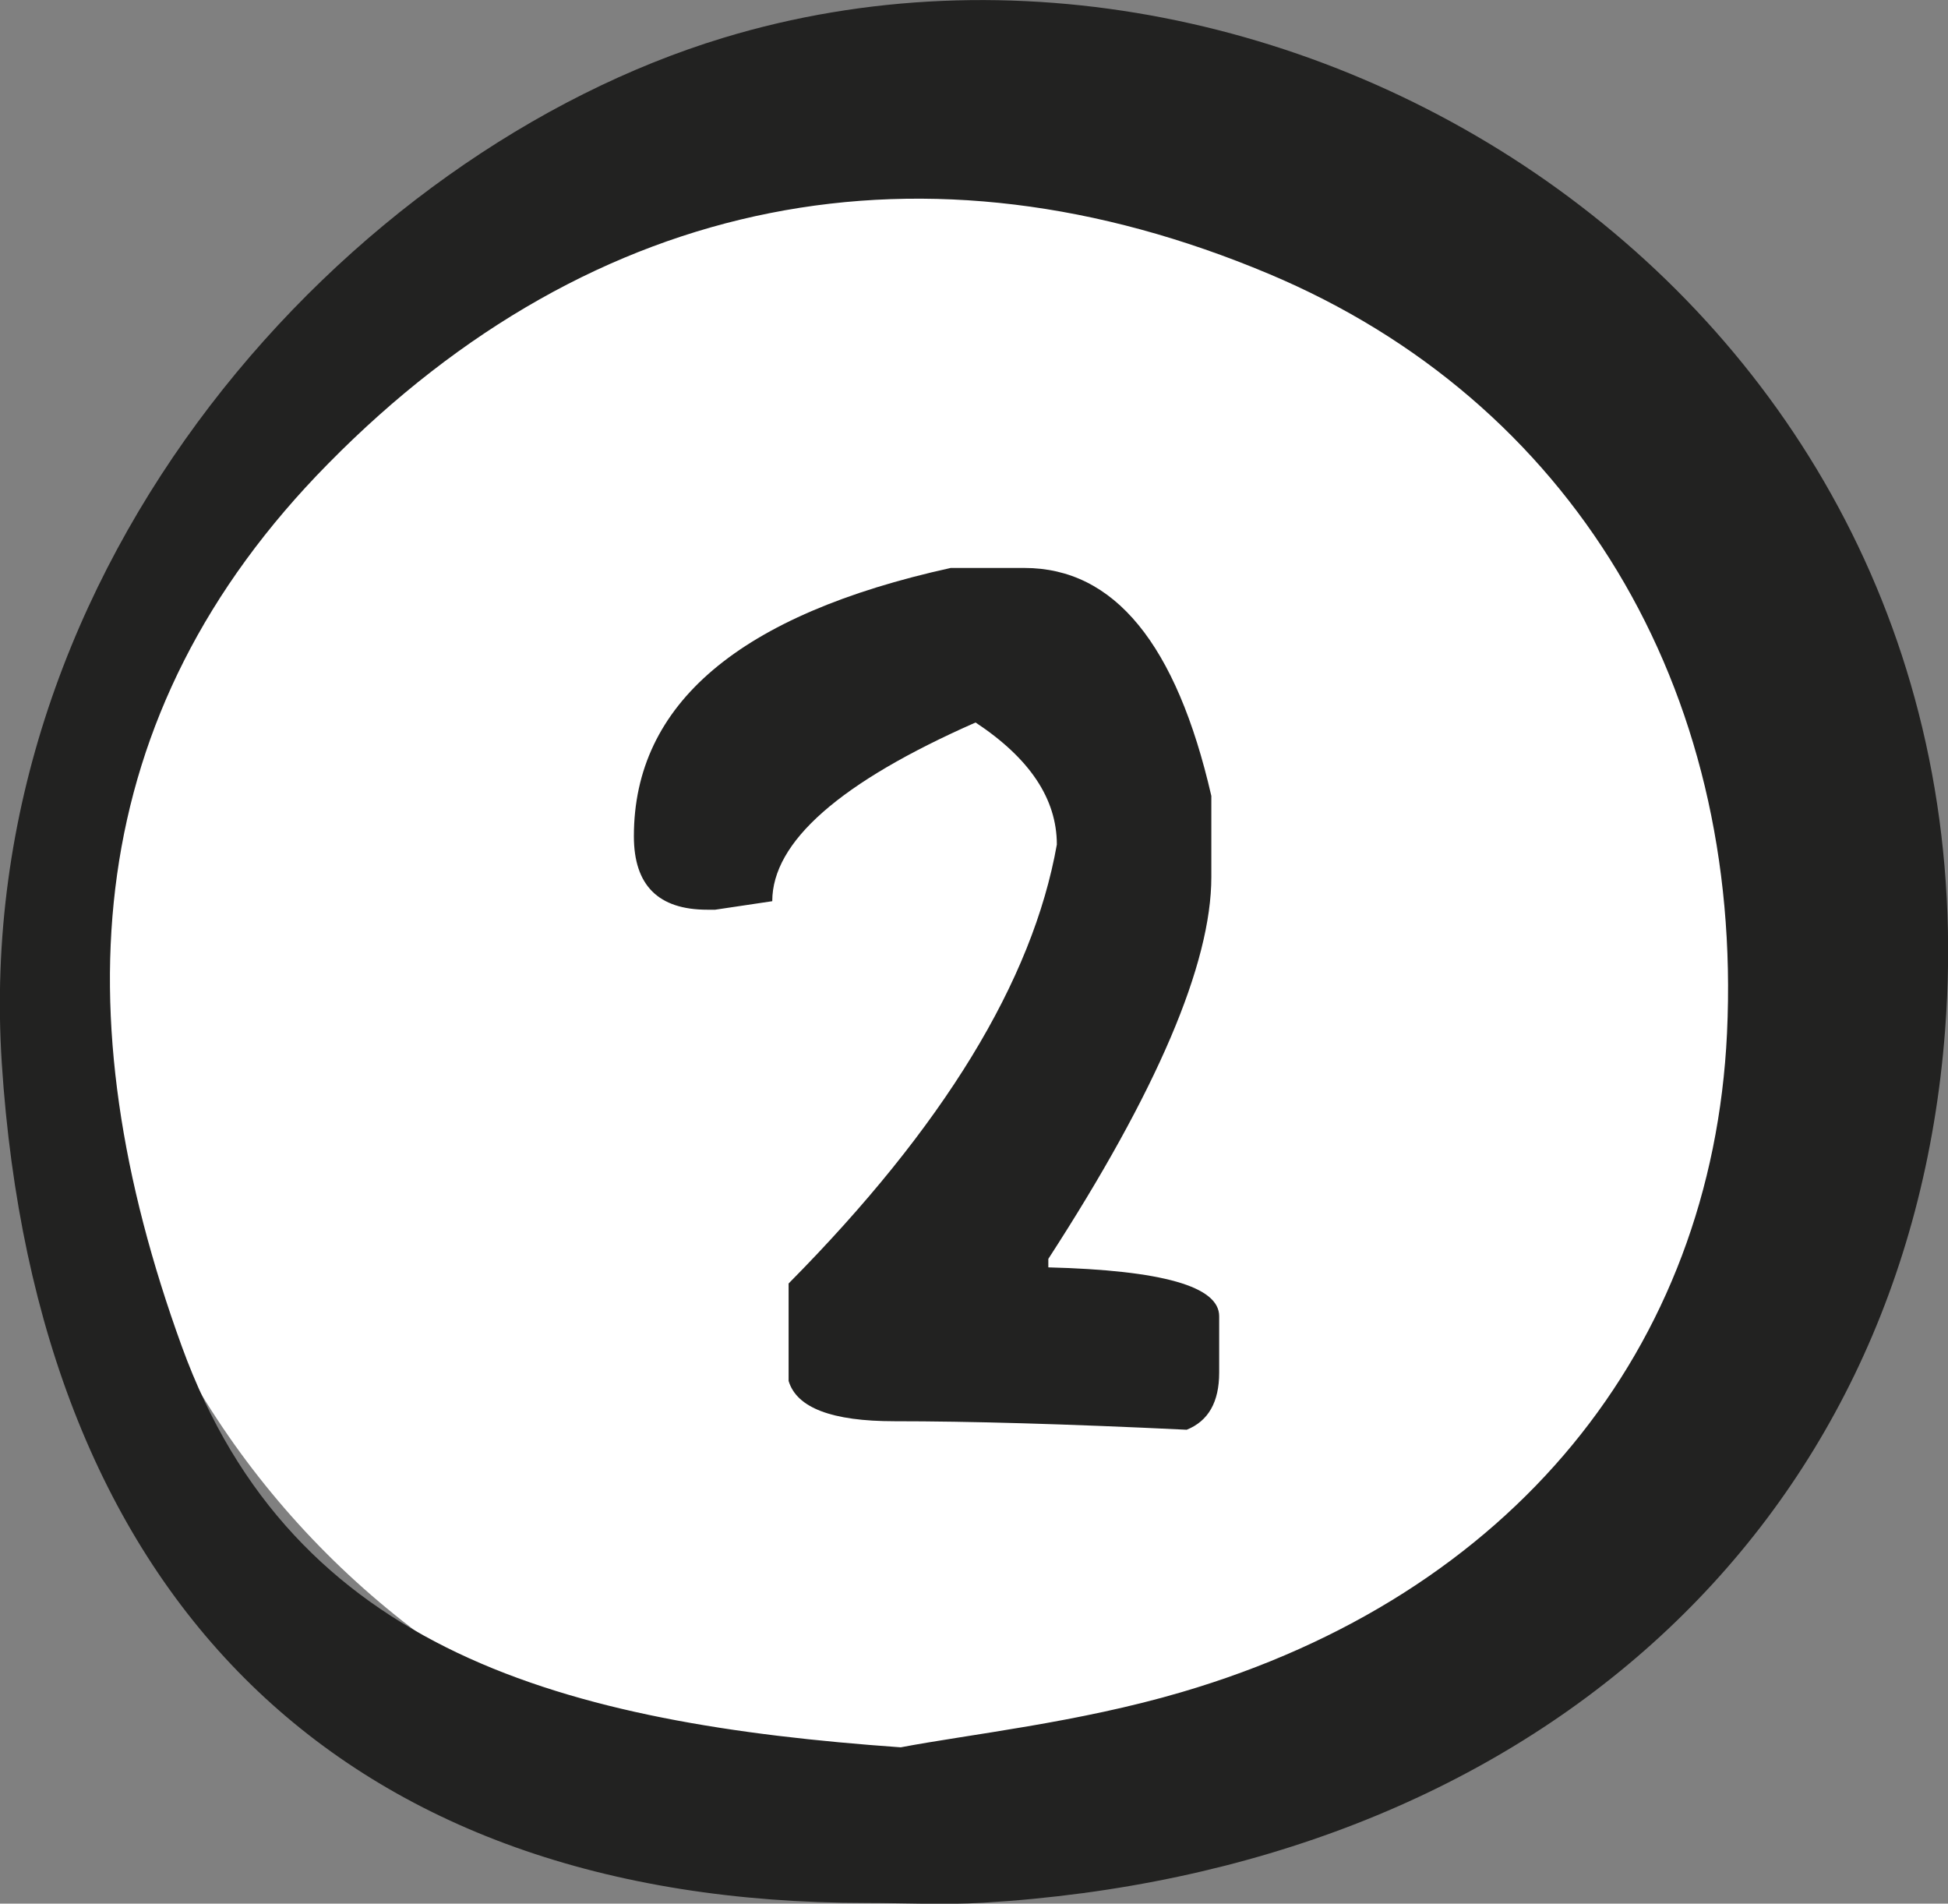
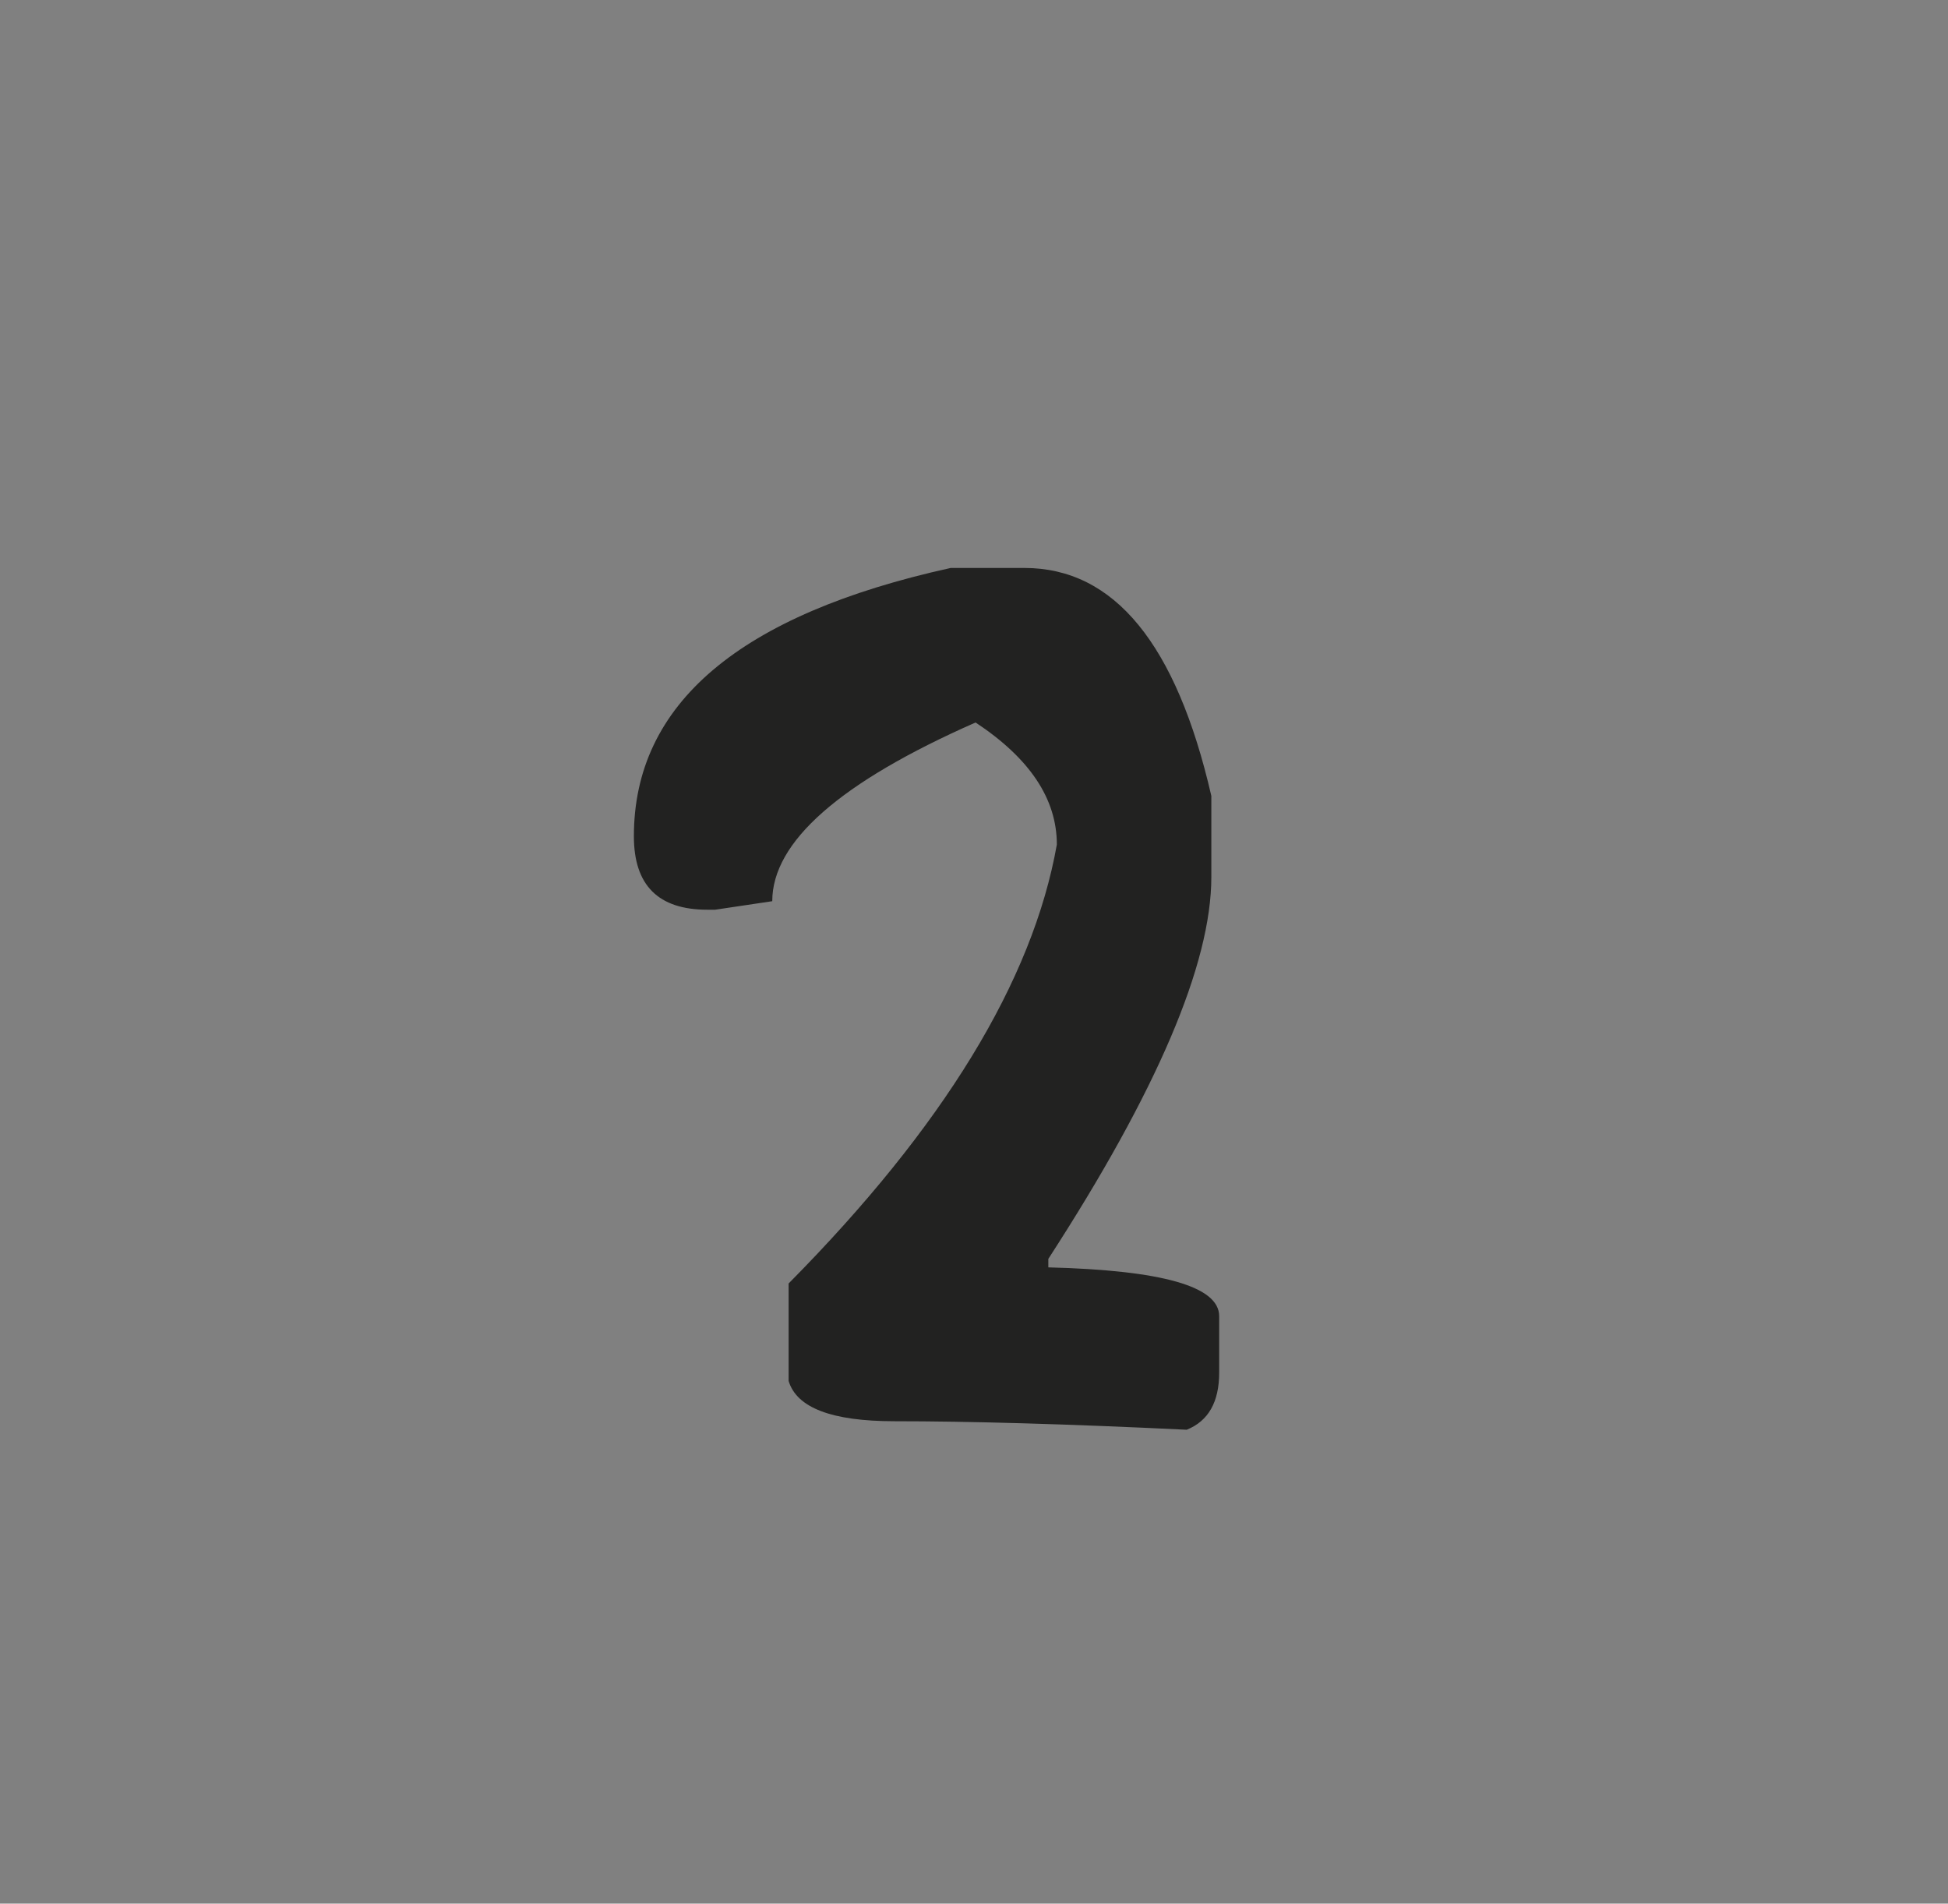
<svg xmlns="http://www.w3.org/2000/svg" id="Calque_2" data-name="Calque 2" viewBox="0 0 87 85">
  <rect x="0" y="0" width="87" height="85" fill="#808080" stroke="none" />
  <defs>
    <style>
      .cls-1 {
        fill: #fff;
      }

      .cls-2 {
        fill: #222221;
      }
    </style>
  </defs>
  <g id="Onglet_Texte" data-name="Onglet / Texte">
    <g>
-       <path class="cls-1" d="M41.46,80.5c20.99,0,38-17.01,38-38S62.45,4.5,41.46,4.5,3.46,21.51,3.46,42.5s17.01,38,38,38" />
-       <path class="cls-2" d="M40.23,78.02c3.05-.58,7.91-1.1,12.53-2.46,14.75-4.32,23.7-15.33,24.37-29.42,.73-15.48-6.97-28.24-20.46-33.91-15.32-6.44-30.11-3.62-42.01,8.47C3.61,31.9,2.74,45.3,8.12,60.12c4.97,13.68,17.16,16.84,32.1,17.9m-1.52,6.95c-23.37,0-37.06-13.5-38.62-37.49C-1.36,25.15,15.59,6.76,32.3,1.69c25.59-7.77,57.03,12.03,54.57,44.32-1.72,22.48-18.79,37.51-42.96,38.95-1.73,.1-3.47,.01-5.21,.01" />
      <path class="cls-2" d="M42.46,25.36c-9.44,2.08-14.15,6.07-14.15,11.98,0,2.19,1.09,3.28,3.28,3.28h.35l2.55-.38c0-2.65,3.02-5.31,9.08-7.98,2.42,1.6,3.63,3.41,3.63,5.45-1.08,6.09-5.07,12.62-11.98,19.6v4.35c.36,1.2,1.93,1.8,4.73,1.8,3.31,0,7.66,.12,13.05,.38,.97-.39,1.45-1.24,1.45-2.55v-2.52c0-1.33-2.54-2.05-7.63-2.18v-.38c4.85-7.48,7.28-13.17,7.28-17.05v-3.62c-1.56-6.79-4.34-10.18-8.35-10.18h-3.28Z" />
    </g>
  </g>
</svg>